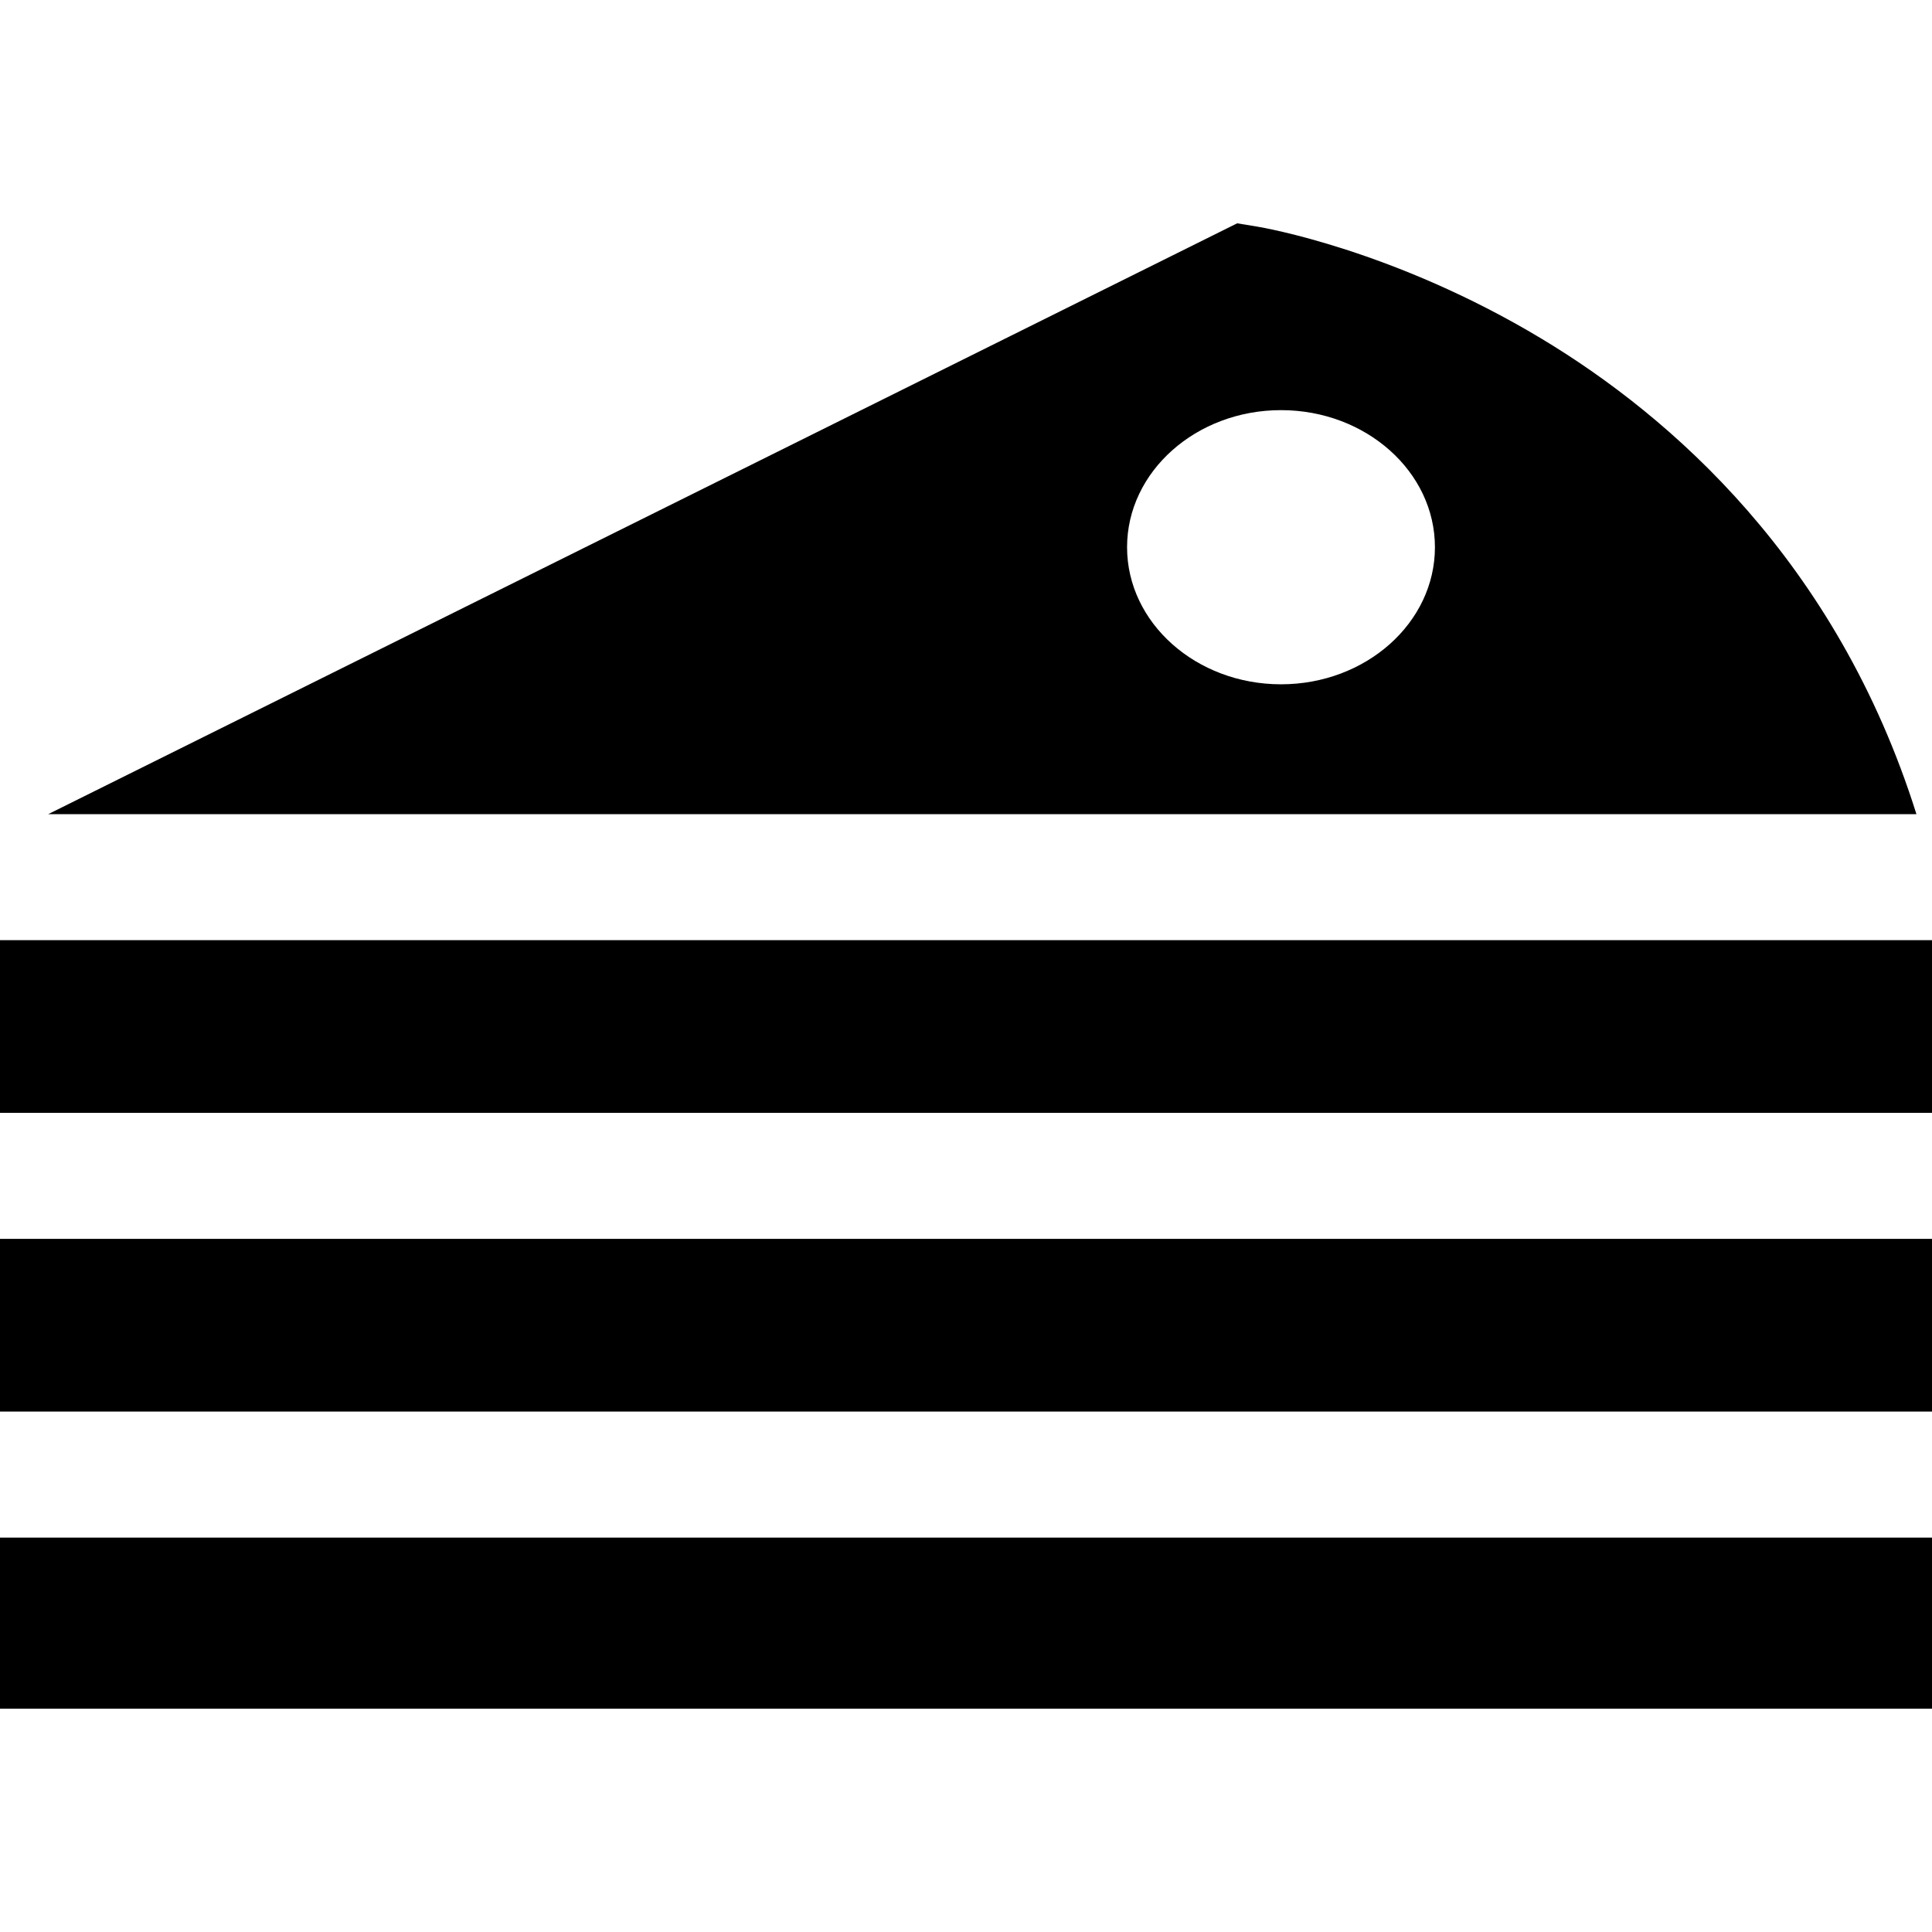
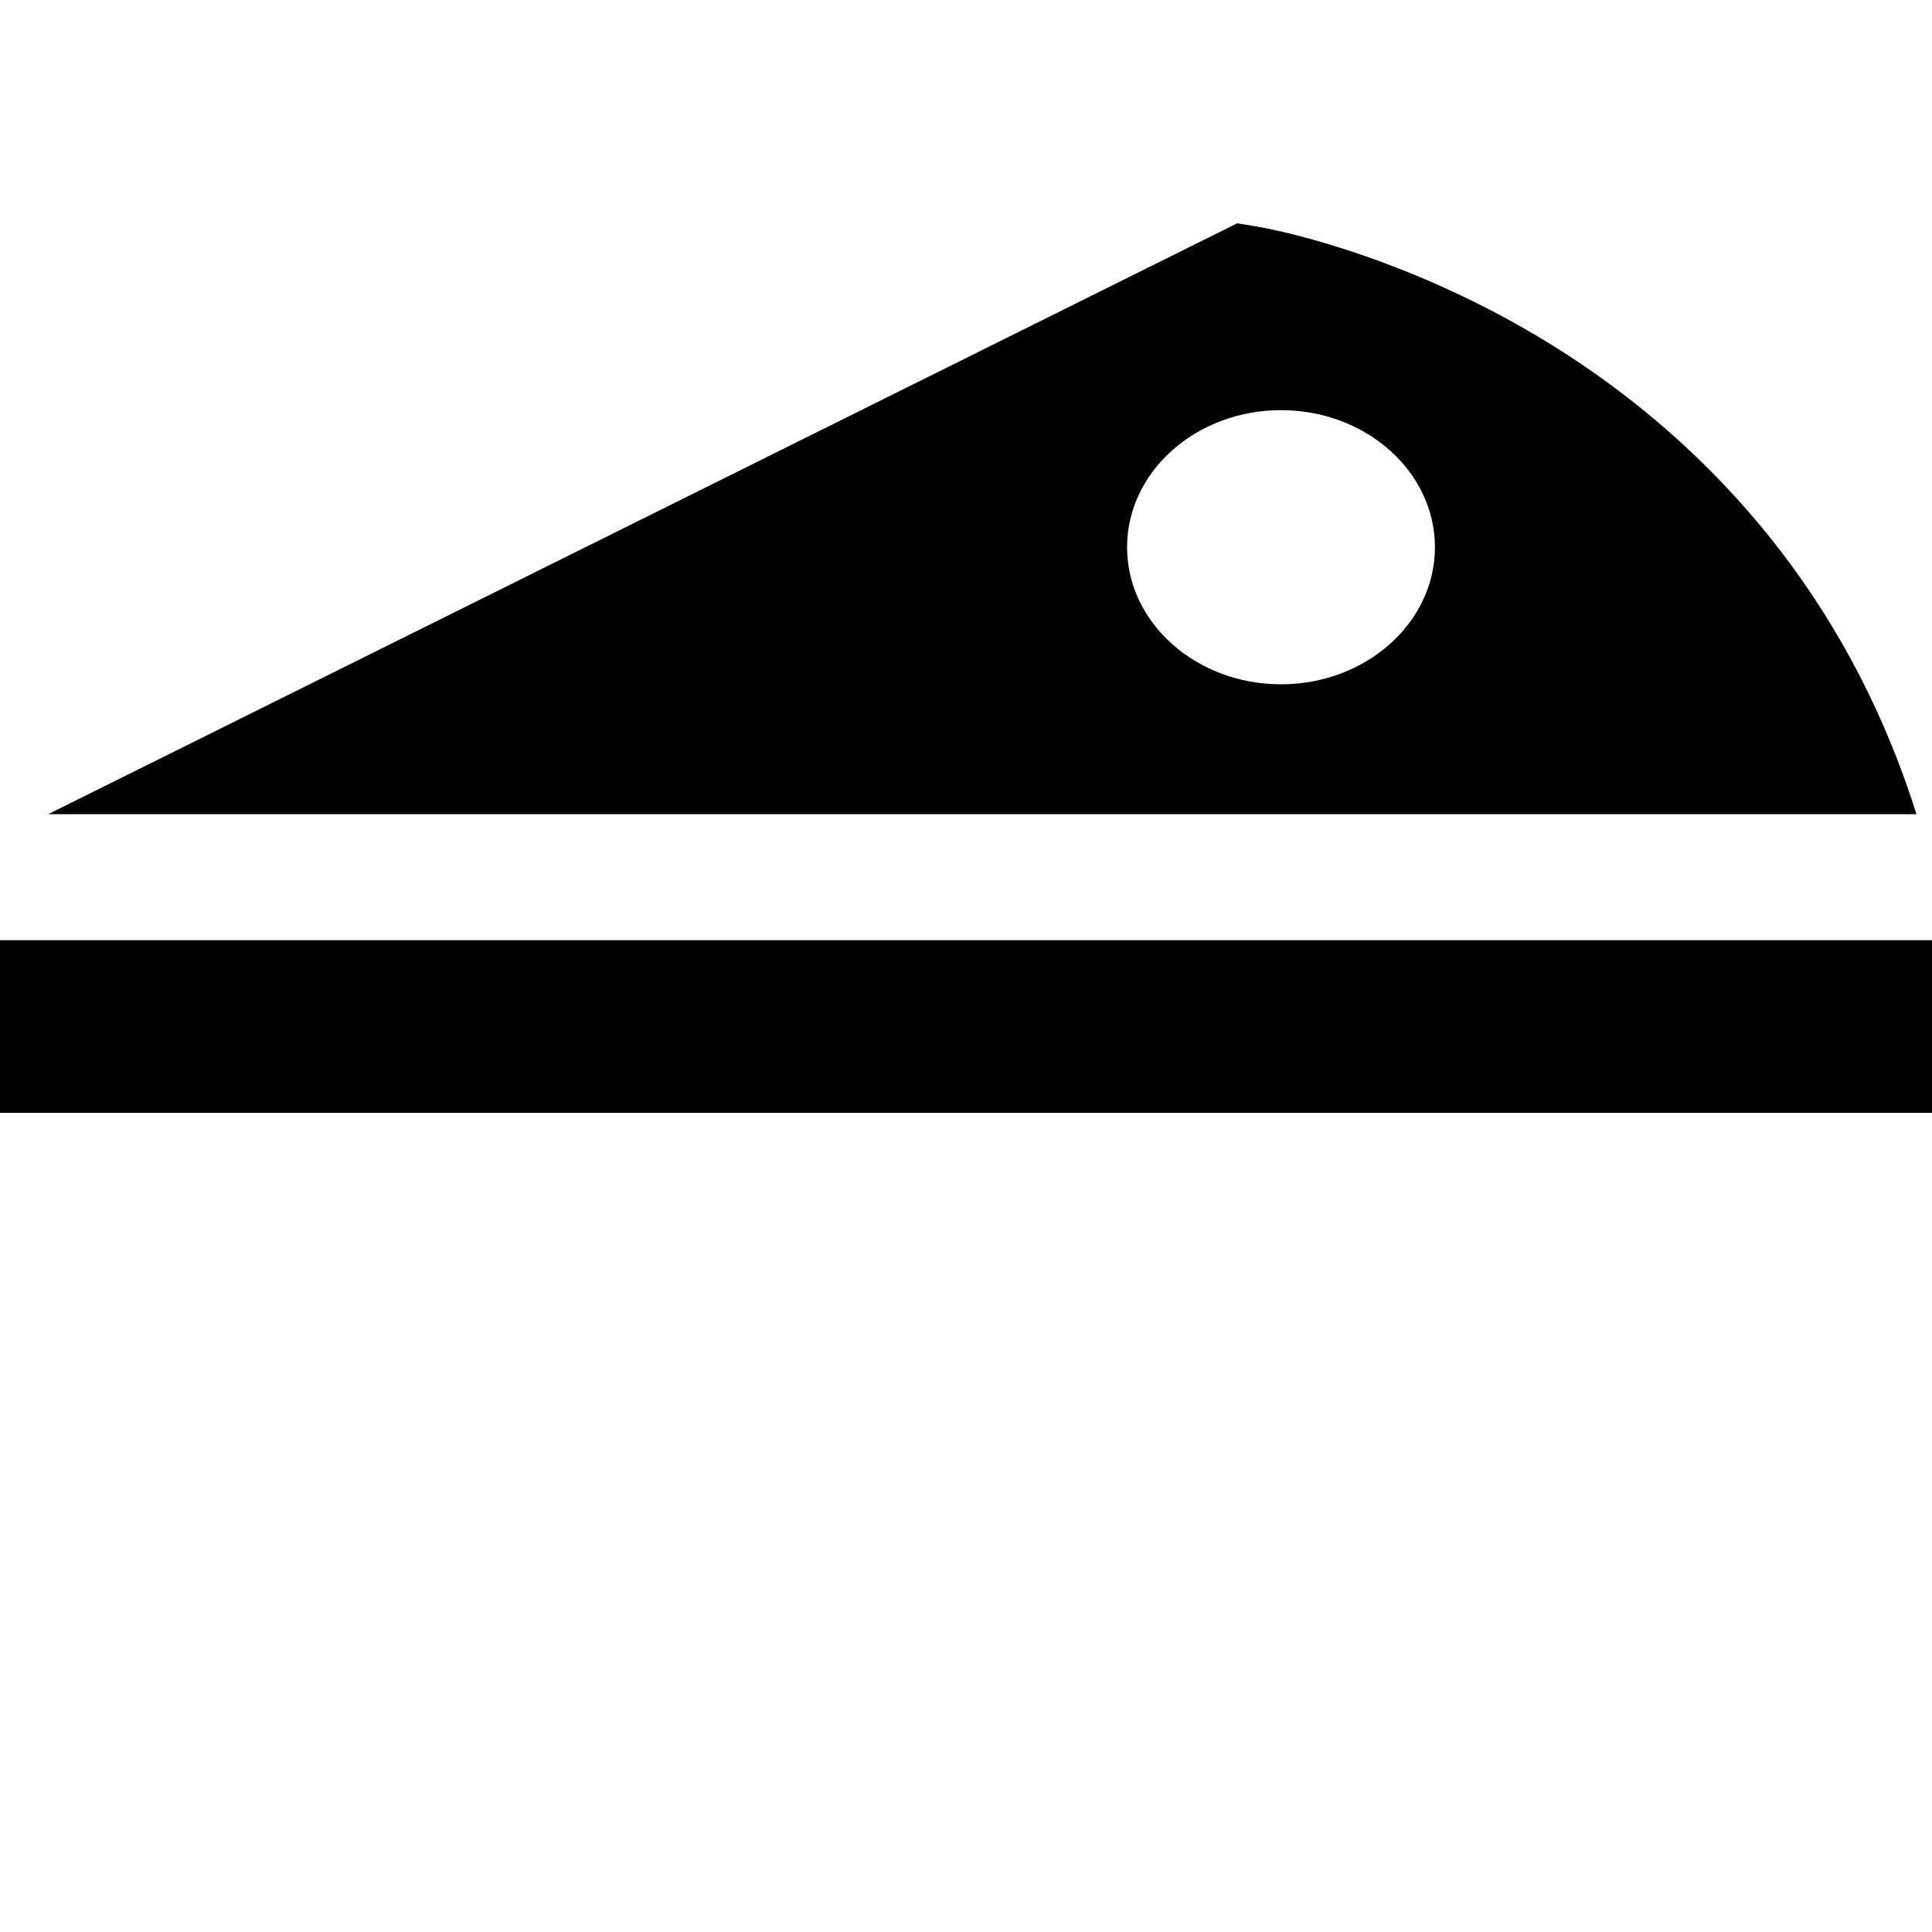
<svg xmlns="http://www.w3.org/2000/svg" version="1.1" id="Layer_1" x="0px" y="0px" viewBox="0 0 512 512" style="enable-background:new 0 0 512 512;" xml:space="preserve">
  <g>
    <g>
-       <rect y="328.312" width="512" height="45.768" />
-     </g>
+       </g>
  </g>
  <g>
    <g>
      <rect y="249.153" width="512" height="45.768" />
    </g>
  </g>
  <g>
    <g>
      <path d="M408.475,89.728c-39.16-23.54-73.842-29.434-75.299-29.674l-5.314-0.873L12.777,215.76h495.098    C486.743,148.615,442.711,110.307,408.475,89.728z M339.478,181.347c-22.495,0-40.794-16.297-40.794-36.328    s18.301-36.328,40.794-36.328c22.493,0,40.794,16.297,40.794,36.328S361.972,181.347,339.478,181.347z" />
    </g>
  </g>
  <g>
    <g>
-       <rect y="407.483" width="512" height="45.335" />
-     </g>
+       </g>
  </g>
  <g>
</g>
  <g>
</g>
  <g>
</g>
  <g>
</g>
  <g>
</g>
  <g>
</g>
  <g>
</g>
  <g>
</g>
  <g>
</g>
  <g>
</g>
  <g>
</g>
  <g>
</g>
  <g>
</g>
  <g>
</g>
  <g>
</g>
</svg>